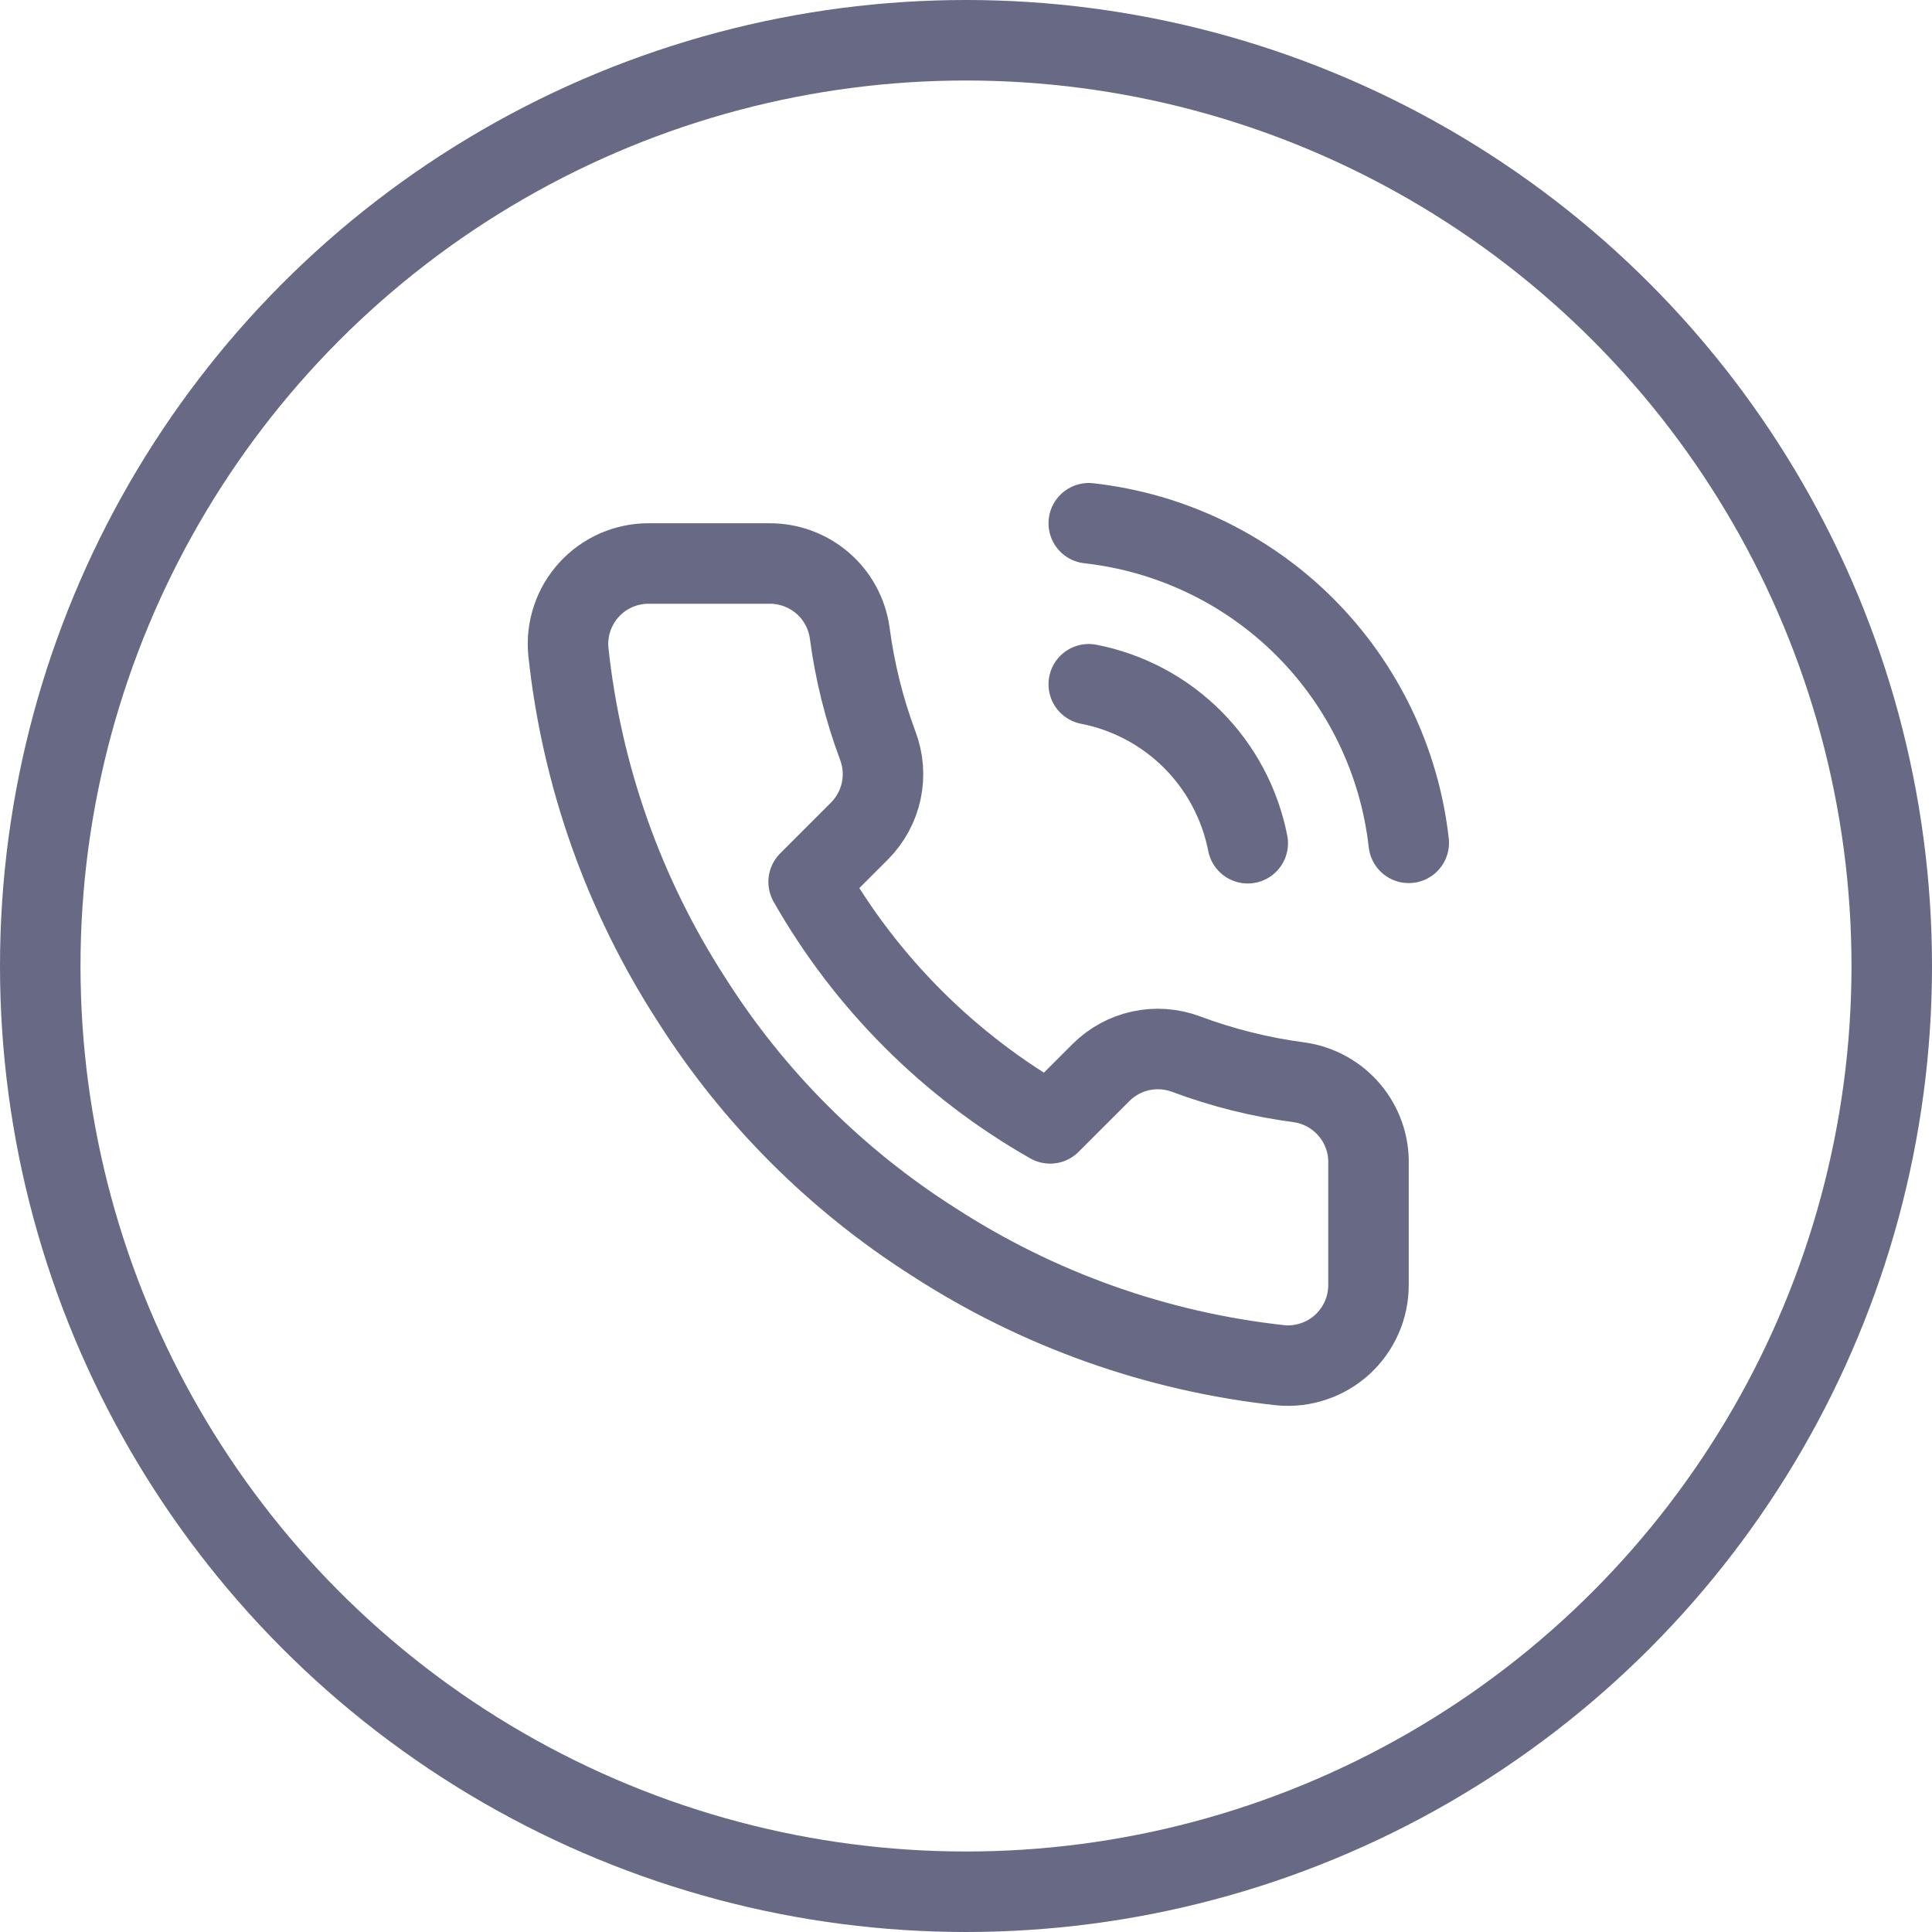
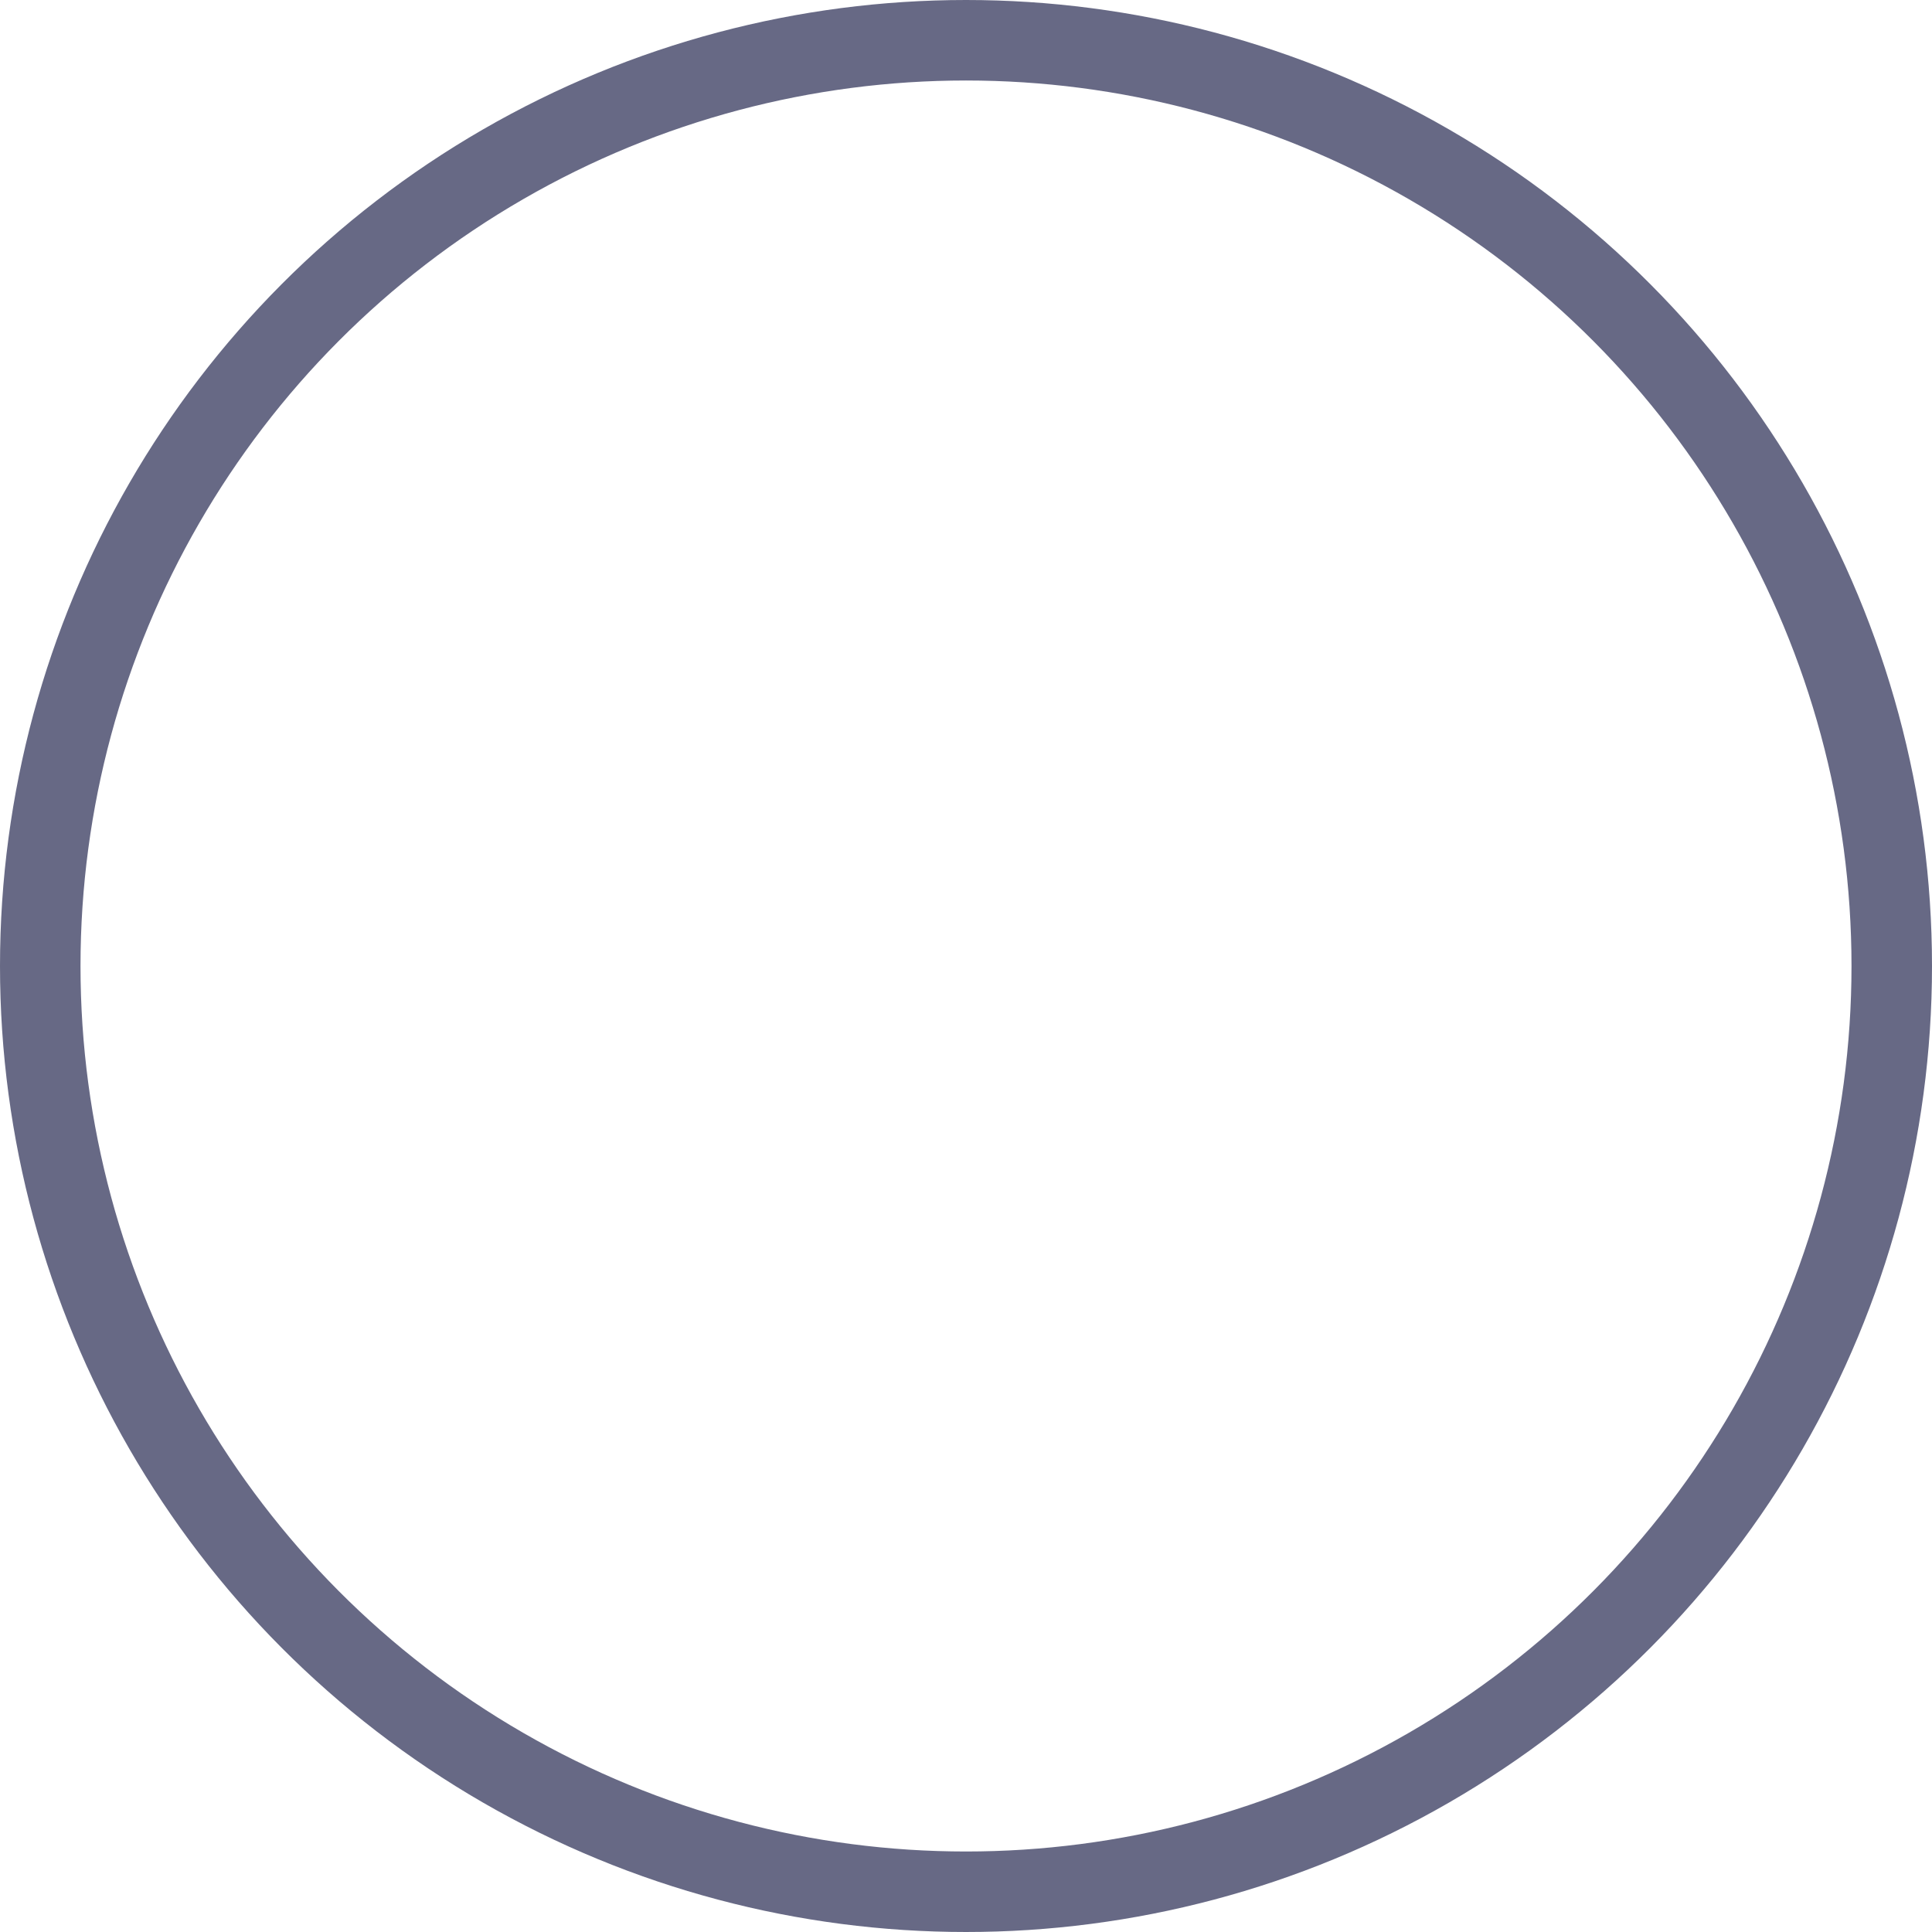
<svg xmlns="http://www.w3.org/2000/svg" width="24" height="24" viewBox="0 0 24 24" fill="none">
  <circle cx="12" cy="12" r="11.5" stroke="#676985" />
  <g clip-path="url(#clip0_154_5207)">
    <path d="M13.525 8.5C14.013 8.595 14.462 8.834 14.814 9.186C15.166 9.538 15.404 9.987 15.5 10.475M13.525 6.5C14.539 6.613 15.486 7.067 16.208 7.788C16.93 8.51 17.386 9.456 17.5 10.47M17 14.46V15.96C17 16.099 16.972 16.237 16.916 16.365C16.86 16.492 16.778 16.607 16.676 16.701C16.573 16.795 16.452 16.867 16.32 16.911C16.188 16.956 16.048 16.973 15.91 16.96C14.371 16.793 12.893 16.267 11.595 15.425C10.387 14.657 9.362 13.633 8.595 12.425C7.75 11.121 7.224 9.636 7.06 8.09C7.047 7.952 7.064 7.812 7.108 7.681C7.152 7.549 7.224 7.428 7.317 7.326C7.411 7.223 7.525 7.141 7.652 7.085C7.779 7.029 7.916 7 8.055 7H9.555C9.797 6.998 10.033 7.084 10.217 7.242C10.401 7.4 10.521 7.62 10.555 7.86C10.618 8.34 10.735 8.811 10.905 9.265C10.972 9.444 10.987 9.638 10.947 9.825C10.907 10.012 10.814 10.184 10.68 10.32L10.045 10.955C10.757 12.207 11.793 13.243 13.045 13.955L13.68 13.32C13.816 13.186 13.987 13.093 14.174 13.053C14.361 13.013 14.556 13.028 14.735 13.095C15.188 13.264 15.66 13.382 16.14 13.445C16.383 13.479 16.604 13.602 16.763 13.789C16.922 13.976 17.006 14.215 17 14.46Z" stroke="#676985" stroke-linecap="round" stroke-linejoin="round" />
  </g>
  <defs>
    <clipPath id="clip0_154_5207">
-       <rect width="12" height="12" fill="white" transform="translate(6 6)" />
-     </clipPath>
+       </clipPath>
  </defs>
</svg>